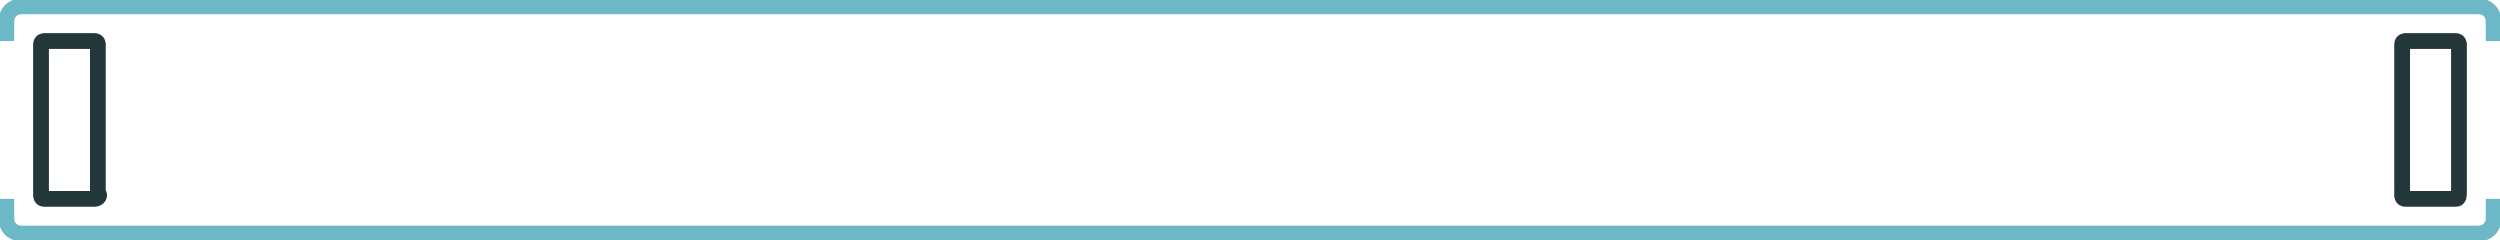
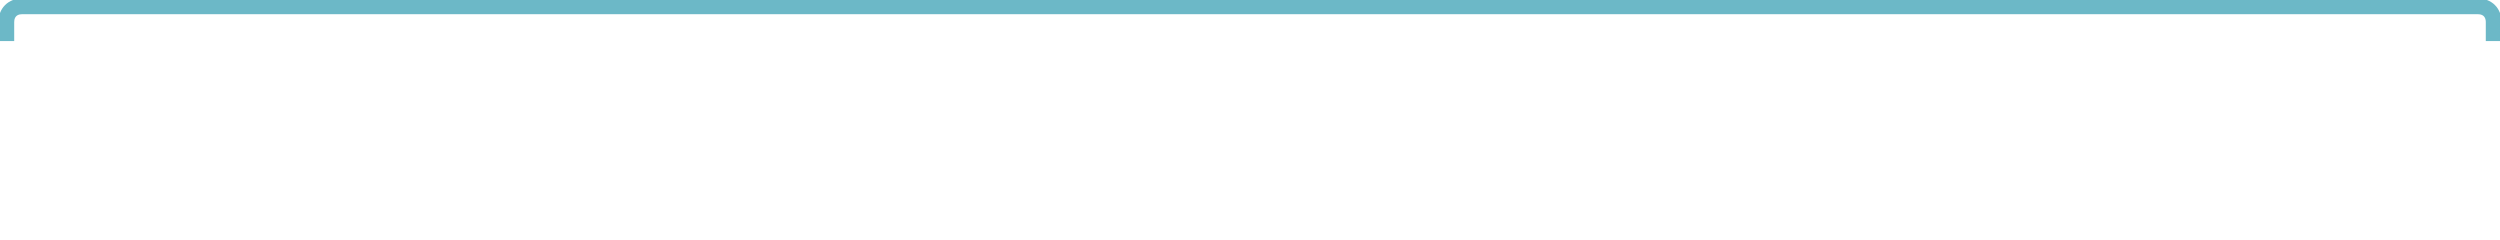
<svg xmlns="http://www.w3.org/2000/svg" version="1.1" baseProfile="tiny" id="Layer_1" x="0px" y="0px" viewBox="0 0 79.2 7.6" overflow="visible" xml:space="preserve">
  <path fill="none" stroke="#6CB8C7" stroke-width="0.5" stroke-miterlimit="10" d="M0.2,1.3V0.7c0-0.3,0.2-0.5,0.5-0.5h77.8  c0.3,0,0.5,0.2,0.5,0.5v0.6" />
-   <path fill="none" stroke="#6CB8C7" stroke-width="0.5" stroke-miterlimit="10" d="M79,6.3v0.6c0,0.3-0.2,0.5-0.5,0.5H0.7  c-0.3,0-0.5-0.2-0.5-0.5V6.3" />
-   <path fill="none" stroke="#24373A" stroke-width="0.5" stroke-miterlimit="10" d="M3,6.3H1.4c-0.1,0-0.1-0.1-0.1-0.1V1.4  c0-0.1,0.1-0.1,0.1-0.1H3c0.1,0,0.1,0.1,0.1,0.1v4.7C3.2,6.2,3.1,6.3,3,6.3z" />
-   <path fill="none" stroke="#24373A" stroke-width="0.5" stroke-miterlimit="10" d="M77.8,6.3h-1.6c-0.1,0-0.1-0.1-0.1-0.1V1.4  c0-0.1,0.1-0.1,0.1-0.1h1.6c0.1,0,0.1,0.1,0.1,0.1v4.7C77.9,6.2,77.9,6.3,77.8,6.3z" />
</svg>